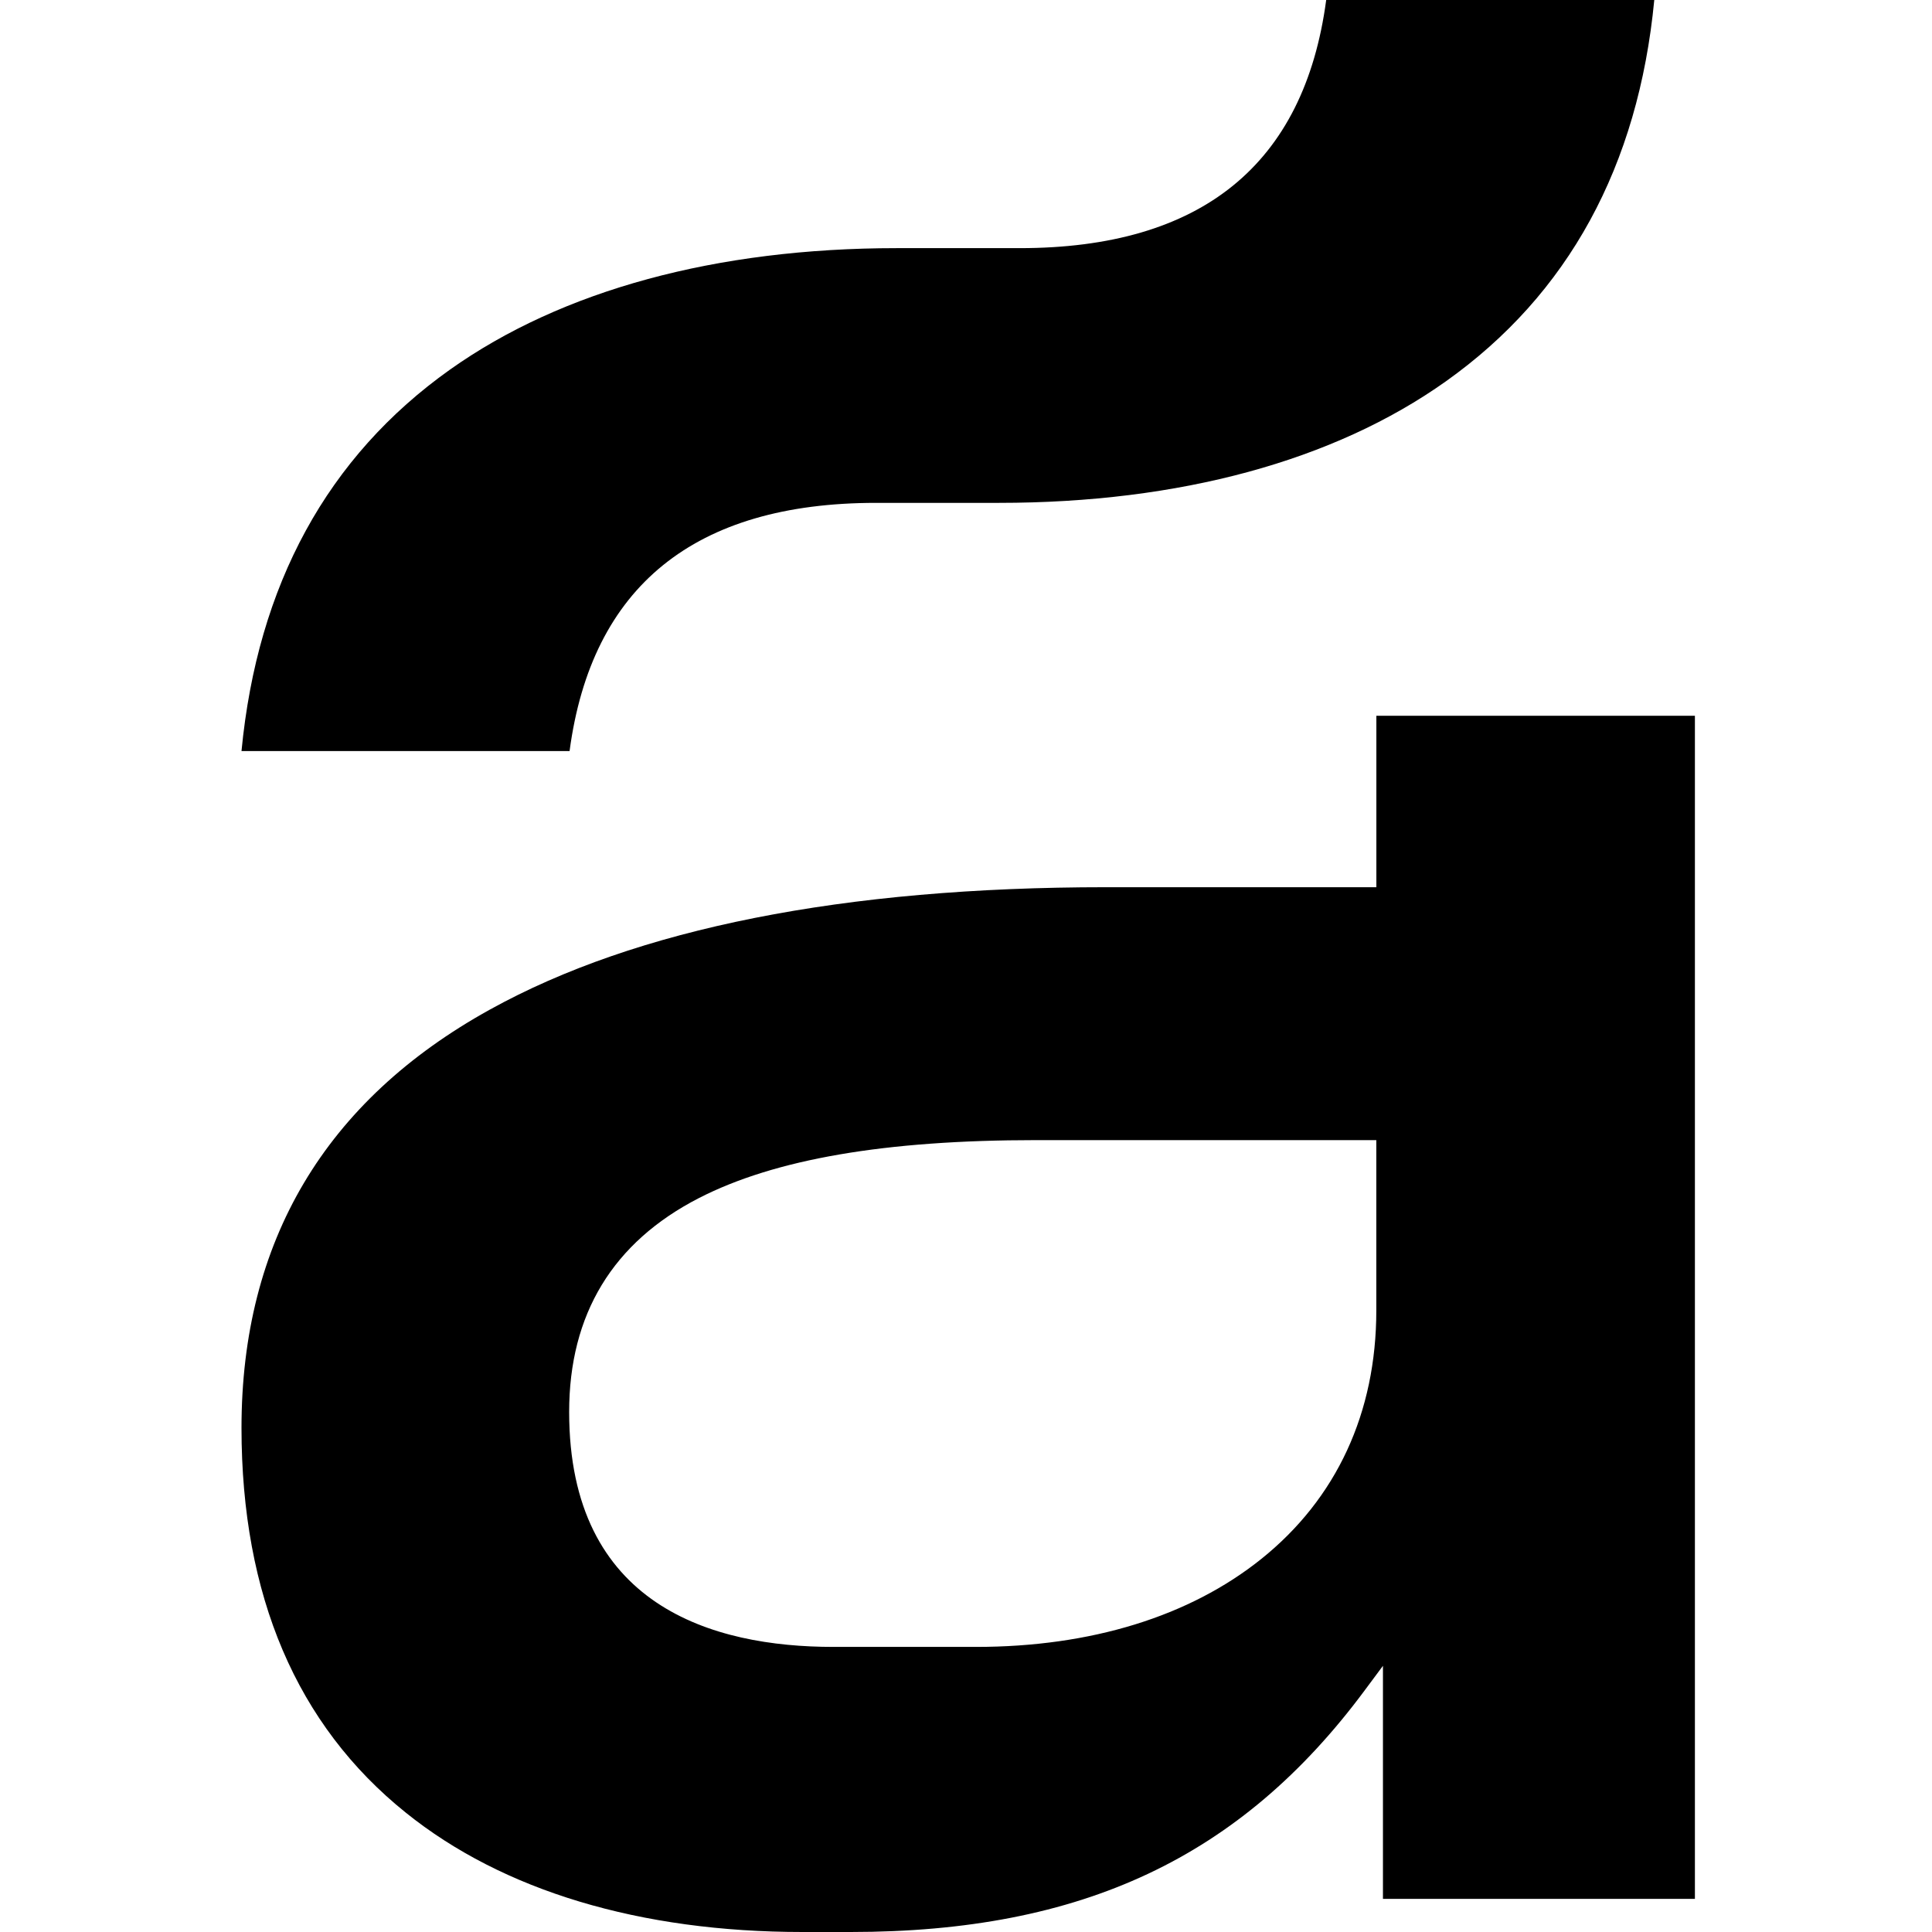
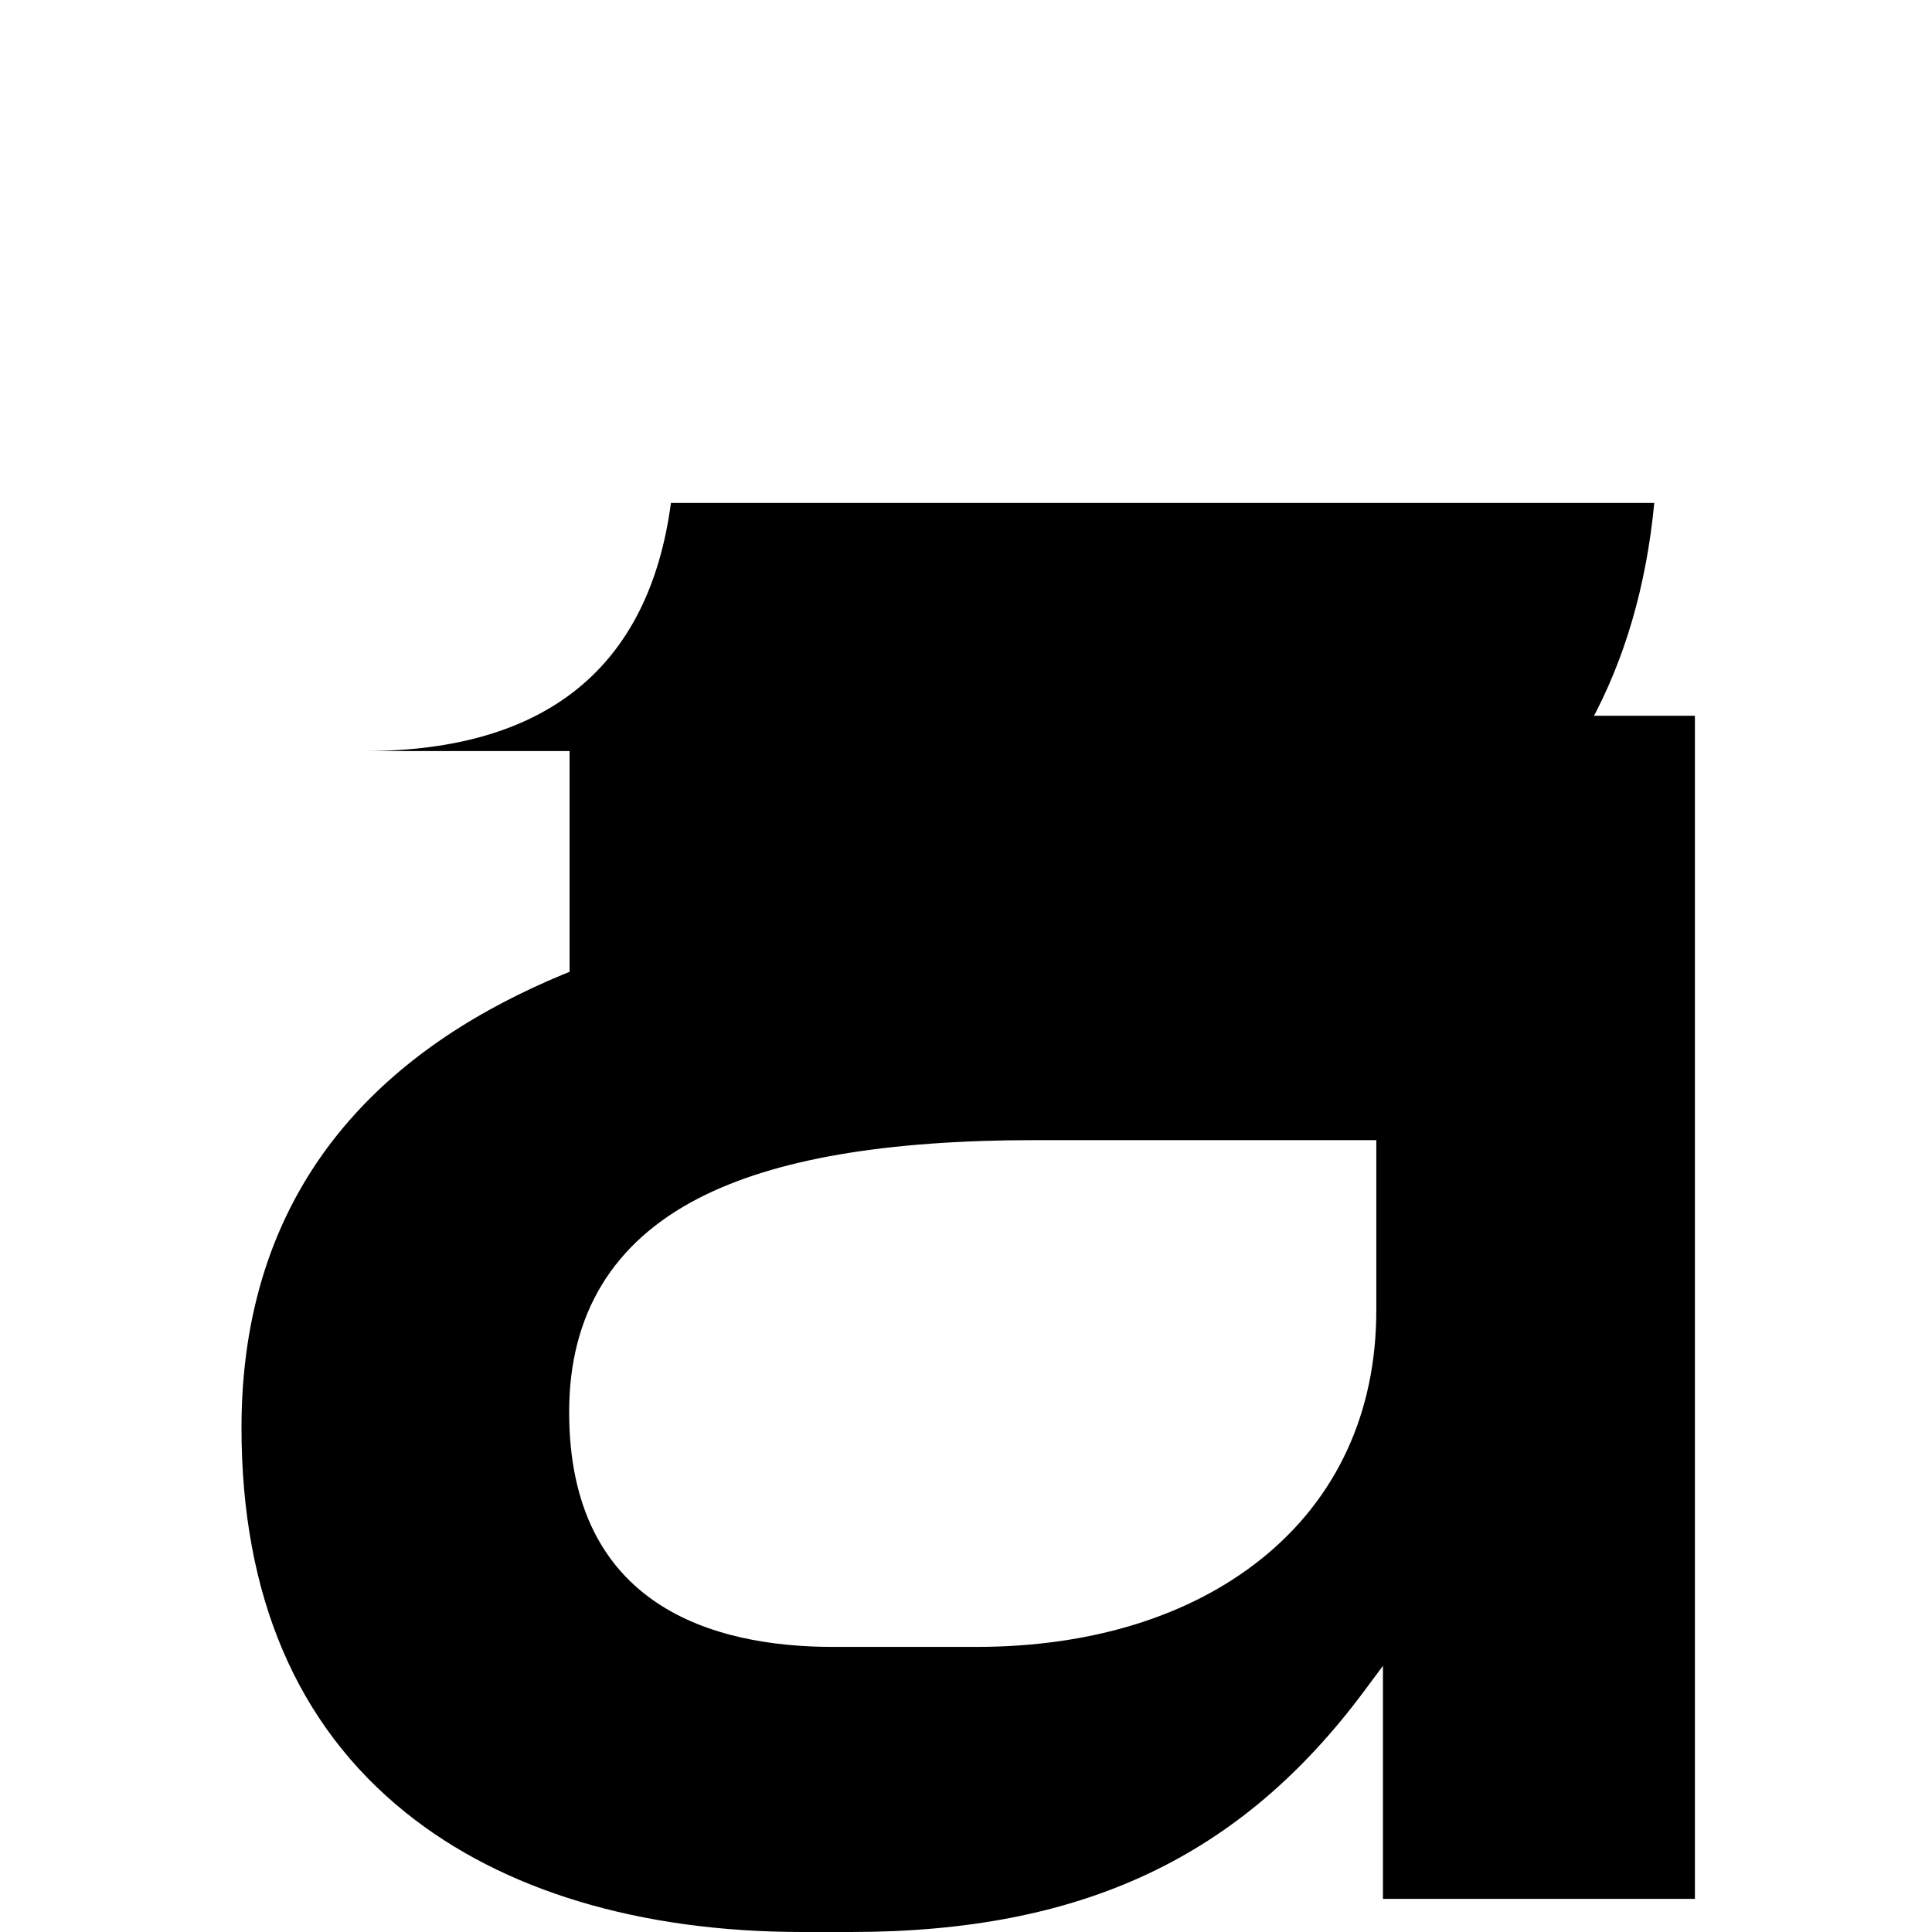
<svg xmlns="http://www.w3.org/2000/svg" width="32" height="32" fill="none">
-   <path fill="#000" d="M9.434 12.44H4c.264-2.754 1.425-4.877 3.453-6.318 1.854-1.316 4.413-2.012 7.4-2.012h2.036c3.006 0 4.713-1.382 5.077-4.11H27.4c-.264 2.753-1.425 4.877-3.453 6.317-1.854 1.317-4.412 2.012-7.4 2.012h-2.036c-3.006 0-4.713 1.383-5.077 4.11Zm13.364-.585h5.275v19.596h-5.167v-3.86l-.304.409c-2.054 2.766-4.68 4-8.512 4h-.798c-2.692 0-4.964-.683-6.571-1.977C4.914 28.572 4 26.428 4 23.65c0-3.086 1.384-5.418 4.114-6.928 2.43-1.345 5.863-2.027 10.203-2.027h4.48v-2.84Zm0 7.029H17.16c-2.5 0-4.326.314-5.586.961-1.423.732-2.147 1.922-2.147 3.541 0 3.216 2.38 3.892 4.376 3.892h2.363c1.901 0 3.536-.504 4.725-1.457 1.246-.999 1.905-2.421 1.905-4.116v-2.821Z" />
+   <path fill="#000" d="M9.434 12.44H4h2.036c3.006 0 4.713-1.382 5.077-4.11H27.4c-.264 2.753-1.425 4.877-3.453 6.317-1.854 1.317-4.412 2.012-7.4 2.012h-2.036c-3.006 0-4.713 1.383-5.077 4.11Zm13.364-.585h5.275v19.596h-5.167v-3.86l-.304.409c-2.054 2.766-4.68 4-8.512 4h-.798c-2.692 0-4.964-.683-6.571-1.977C4.914 28.572 4 26.428 4 23.65c0-3.086 1.384-5.418 4.114-6.928 2.43-1.345 5.863-2.027 10.203-2.027h4.48v-2.84Zm0 7.029H17.16c-2.5 0-4.326.314-5.586.961-1.423.732-2.147 1.922-2.147 3.541 0 3.216 2.38 3.892 4.376 3.892h2.363c1.901 0 3.536-.504 4.725-1.457 1.246-.999 1.905-2.421 1.905-4.116v-2.821Z" />
</svg>